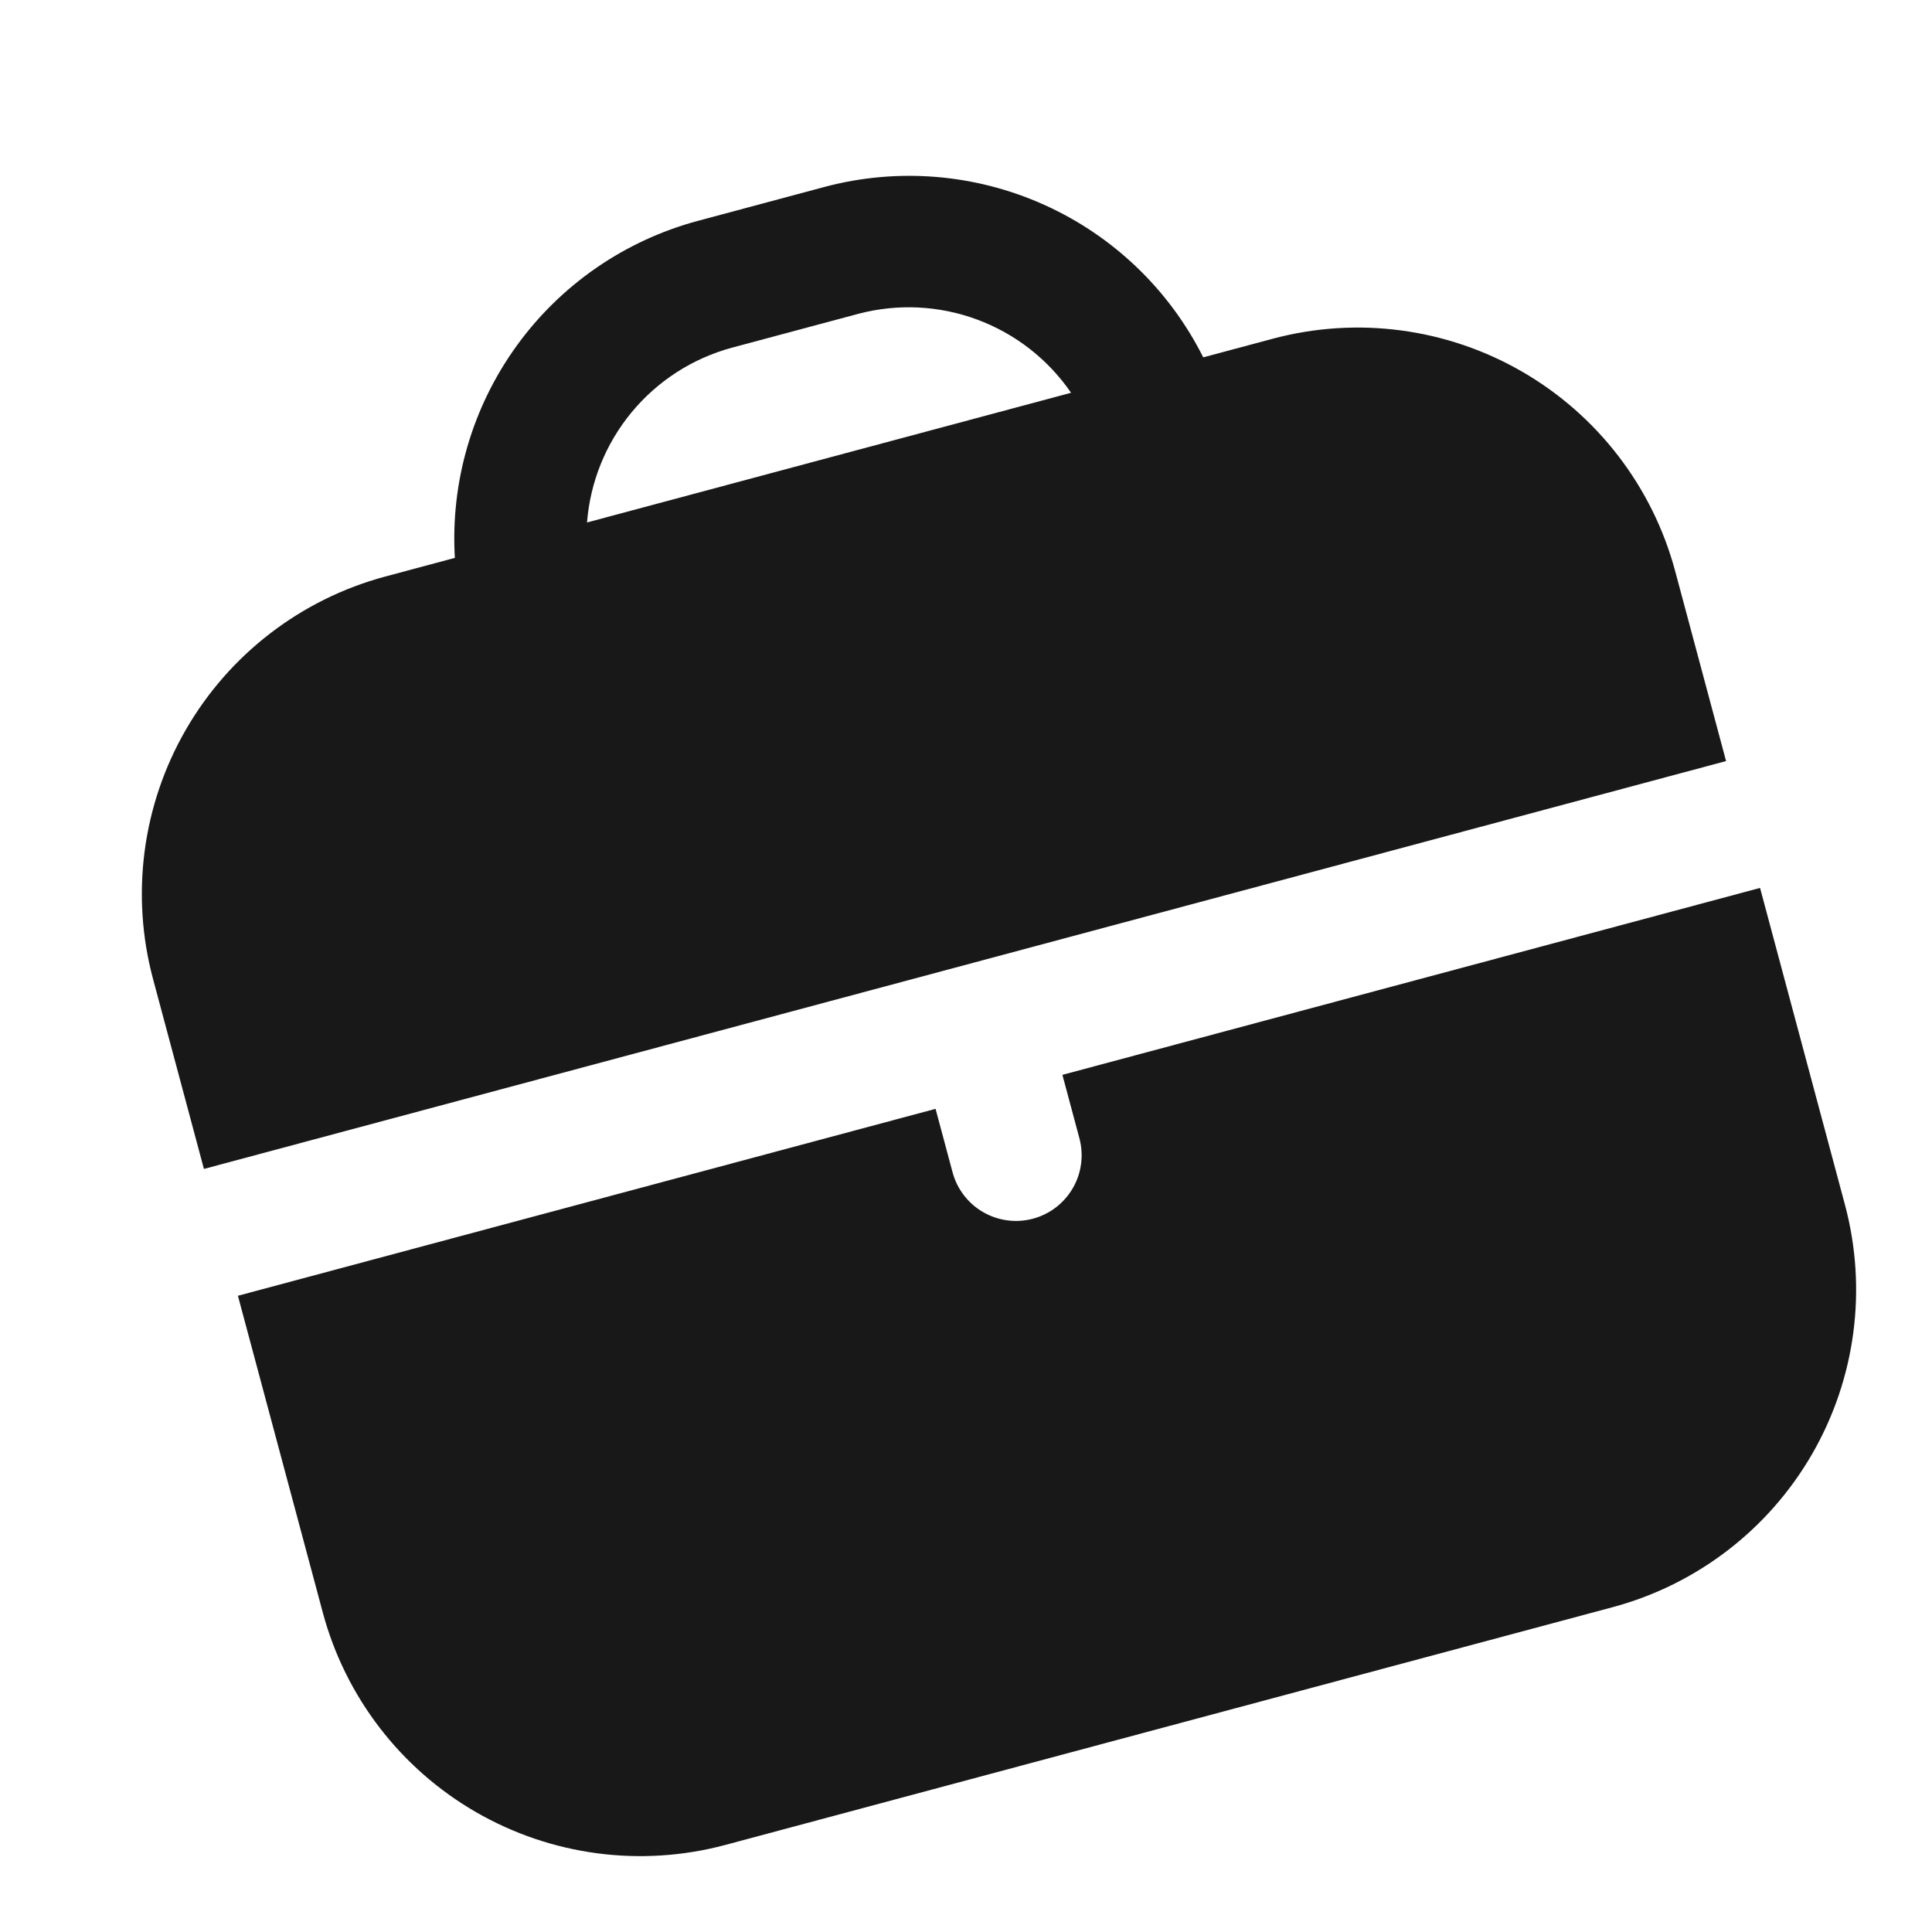
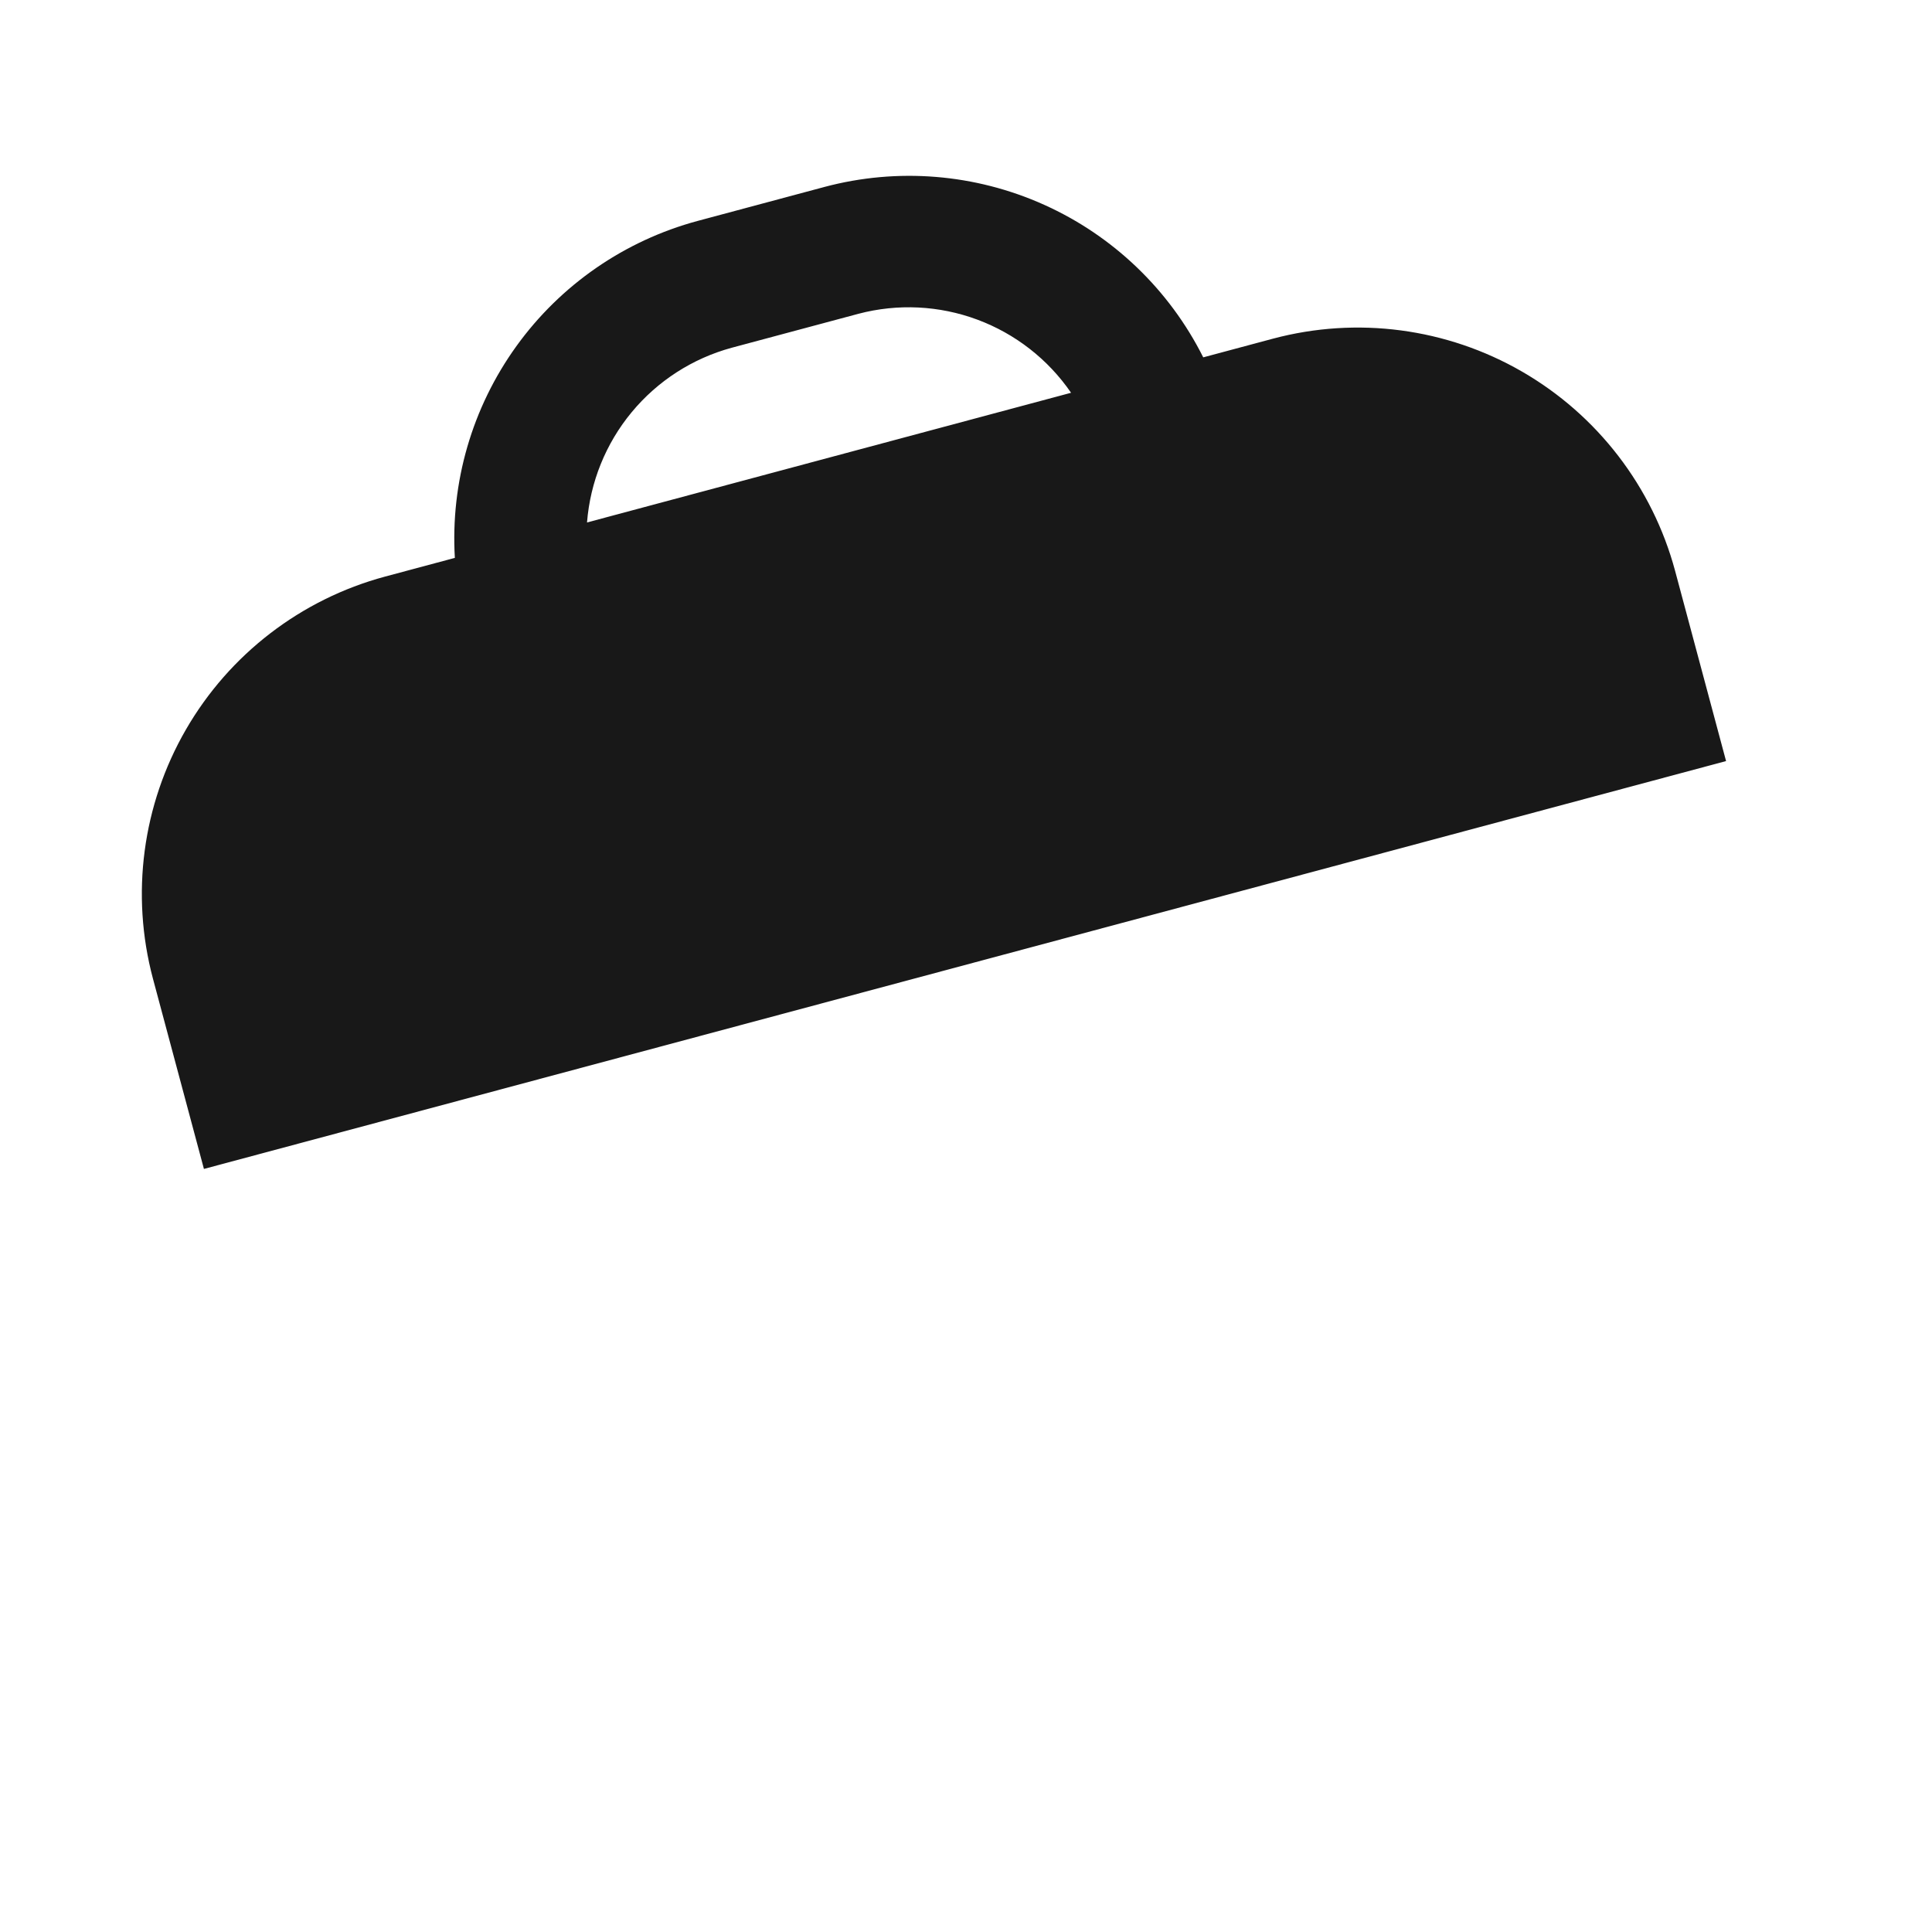
<svg xmlns="http://www.w3.org/2000/svg" width="712" height="712" viewBox="0 0 712 712" fill="none">
  <g clip-path="url(#clip0_44_40)">
    <path d="M469.14 124.807L443.43 131.696C430.937 106.771 410.233 86.915 384.807 75.475C359.382 64.034 330.79 61.709 303.85 68.891L257.104 81.417C230.183 88.667 206.584 104.976 190.285 127.597C173.986 150.217 165.984 177.765 167.627 205.597L141.917 212.486C110.943 220.825 84.542 241.109 68.504 268.887C52.466 296.666 48.1 329.672 56.365 360.665L75.154 430.785L636.108 280.478L617.32 210.358C608.98 179.385 588.697 152.984 560.918 136.945C533.139 120.907 500.133 116.542 469.14 124.807ZM216.337 192.545C217.503 177.63 223.249 163.44 232.788 151.915C242.328 140.391 255.195 132.095 269.63 128.163L316.376 115.637C330.843 111.825 346.134 112.576 360.158 117.787C374.181 122.997 386.253 132.414 394.72 144.748L216.337 192.545Z" fill="#181818" />
-     <path d="M397.792 419.488C399.453 425.687 398.584 432.292 395.375 437.85C392.166 443.407 386.881 447.463 380.682 449.124C374.483 450.785 367.878 449.915 362.32 446.706C356.763 443.498 352.707 438.212 351.046 432.014L344.783 408.64L87.679 477.531L118.993 594.397C127.332 625.37 147.616 651.771 175.395 667.809C203.174 683.848 236.179 688.213 267.173 679.948L594.396 592.269C625.369 583.93 651.771 563.646 667.809 535.868C683.847 508.089 688.212 475.083 679.947 444.089L648.633 327.224L391.529 396.115L397.792 419.488Z" fill="#181818" />
  </g>
  <defs>
    <clipPath id="clip0_44_40">
      <rect width="580.743" height="580.743" fill="white" transform="translate(0 150.308) rotate(-15)" />
    </clipPath>
  </defs>
</svg>